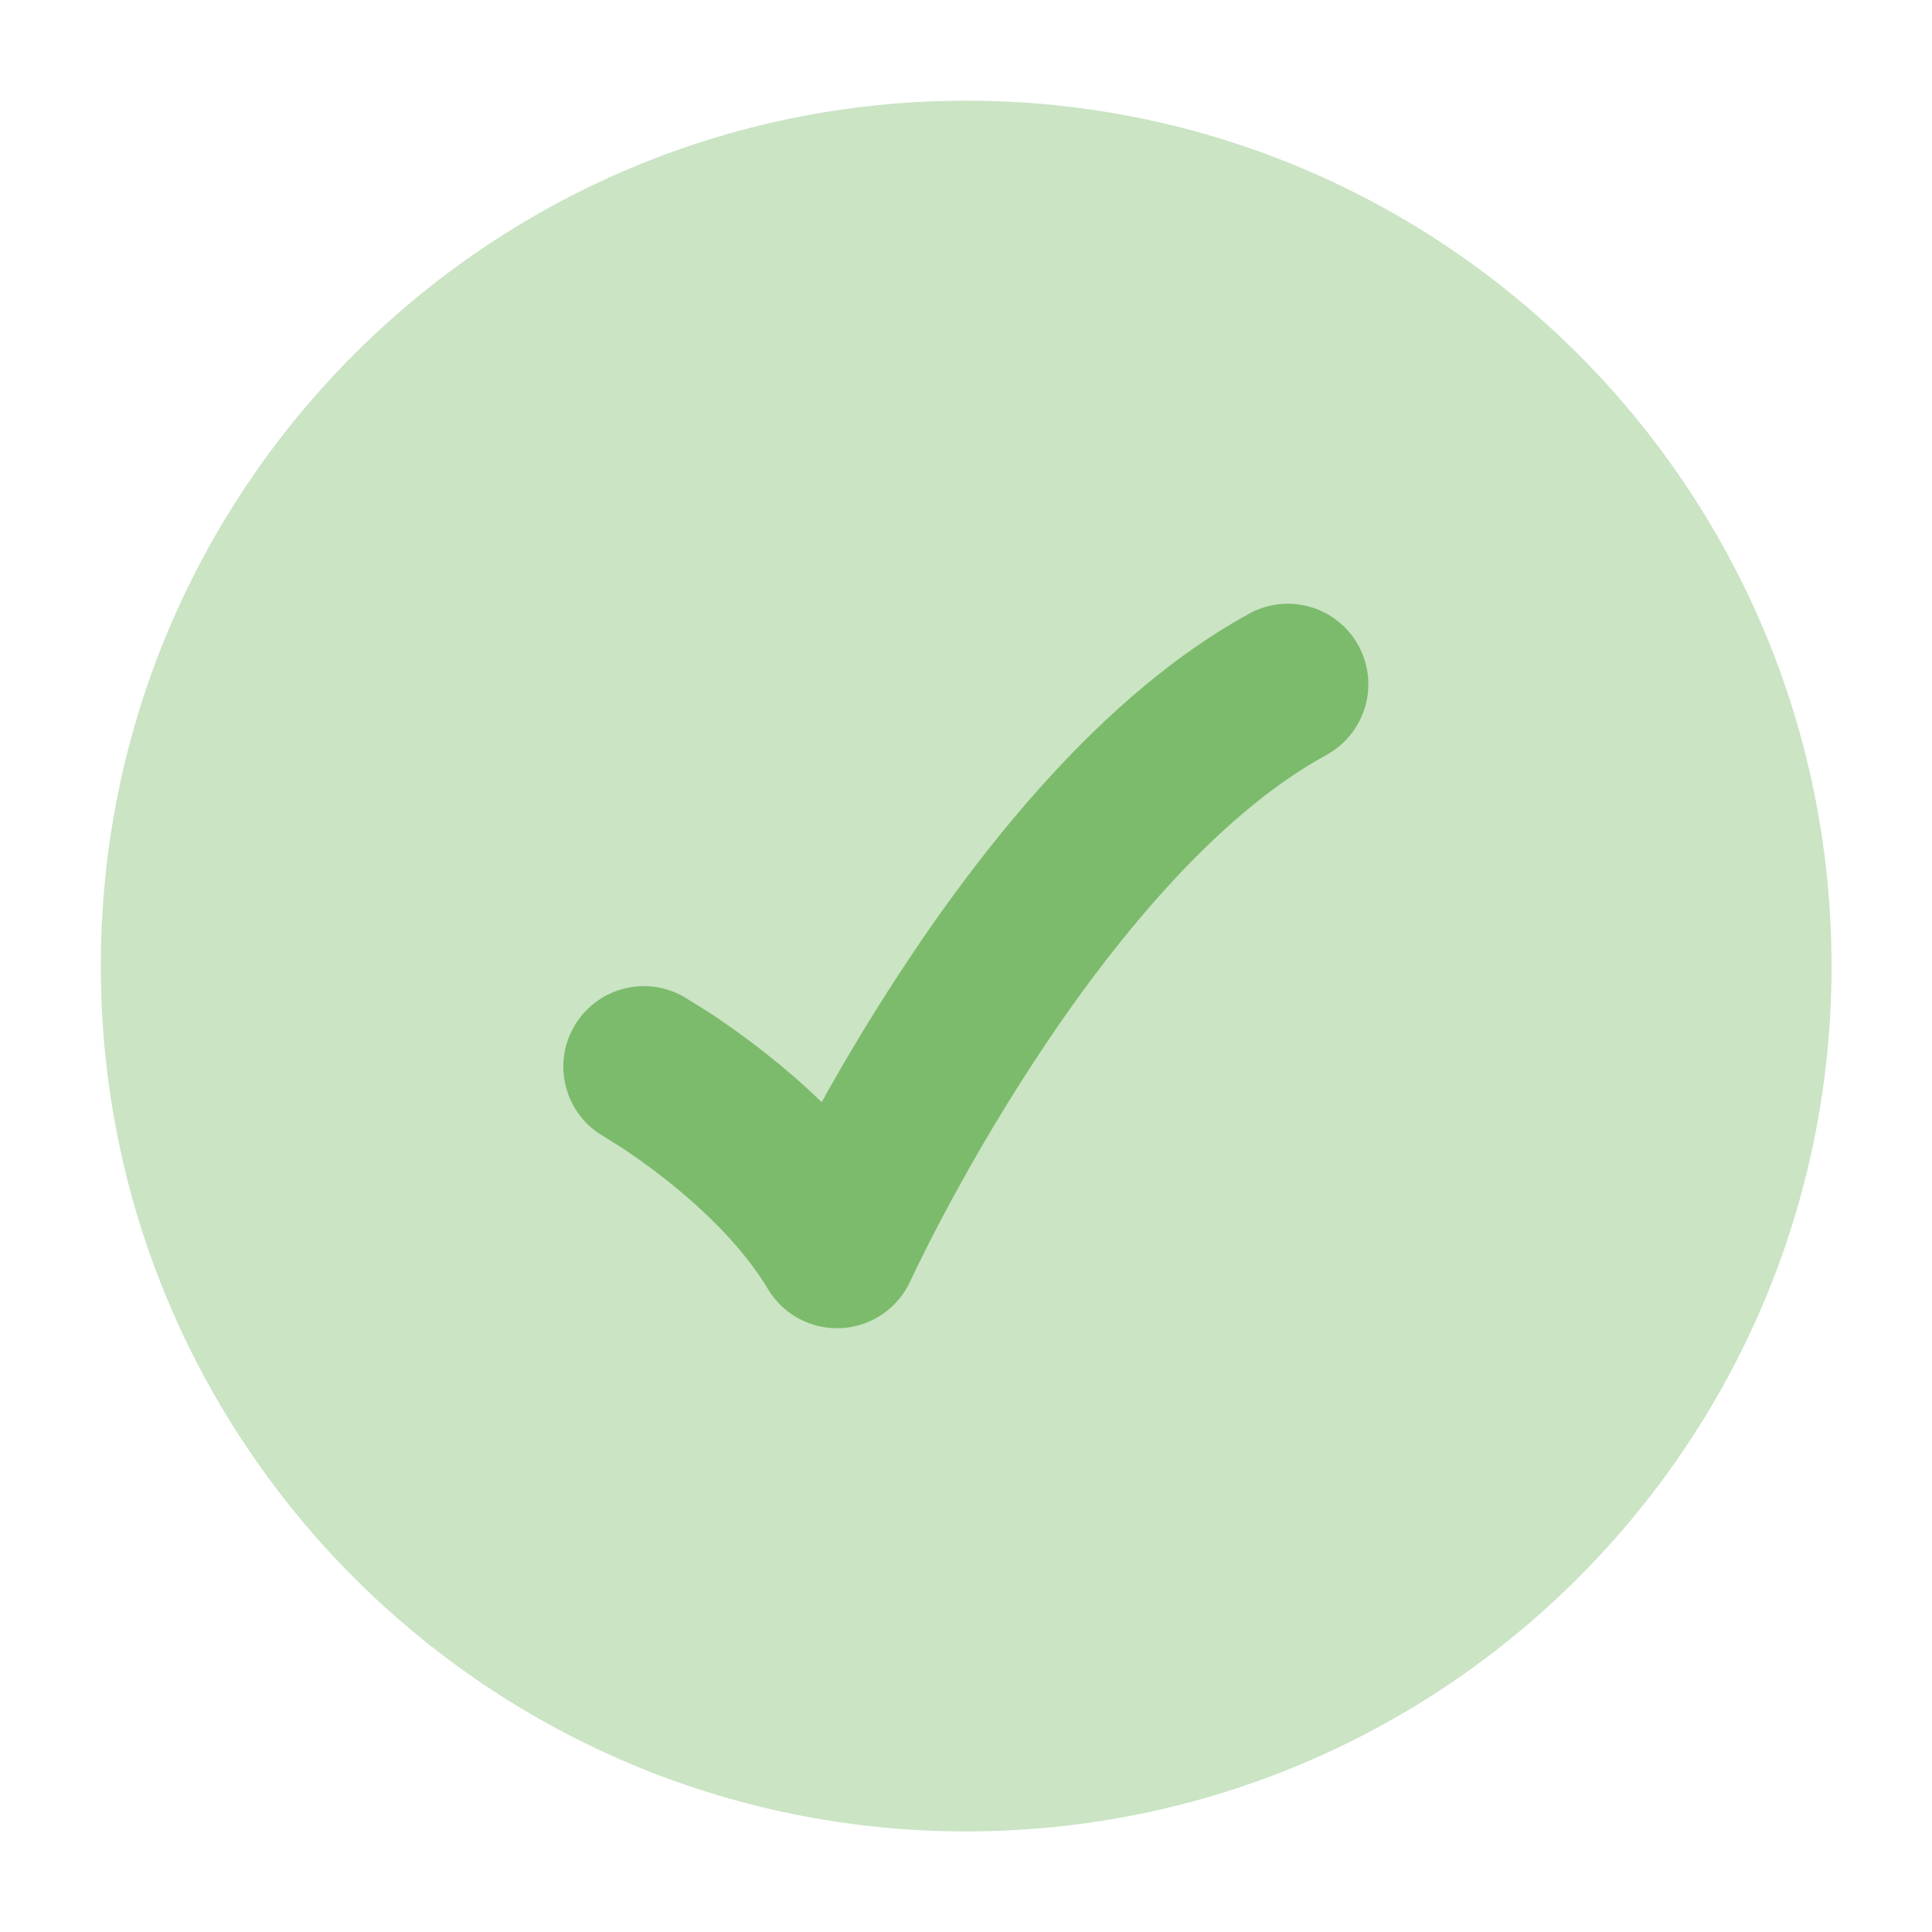
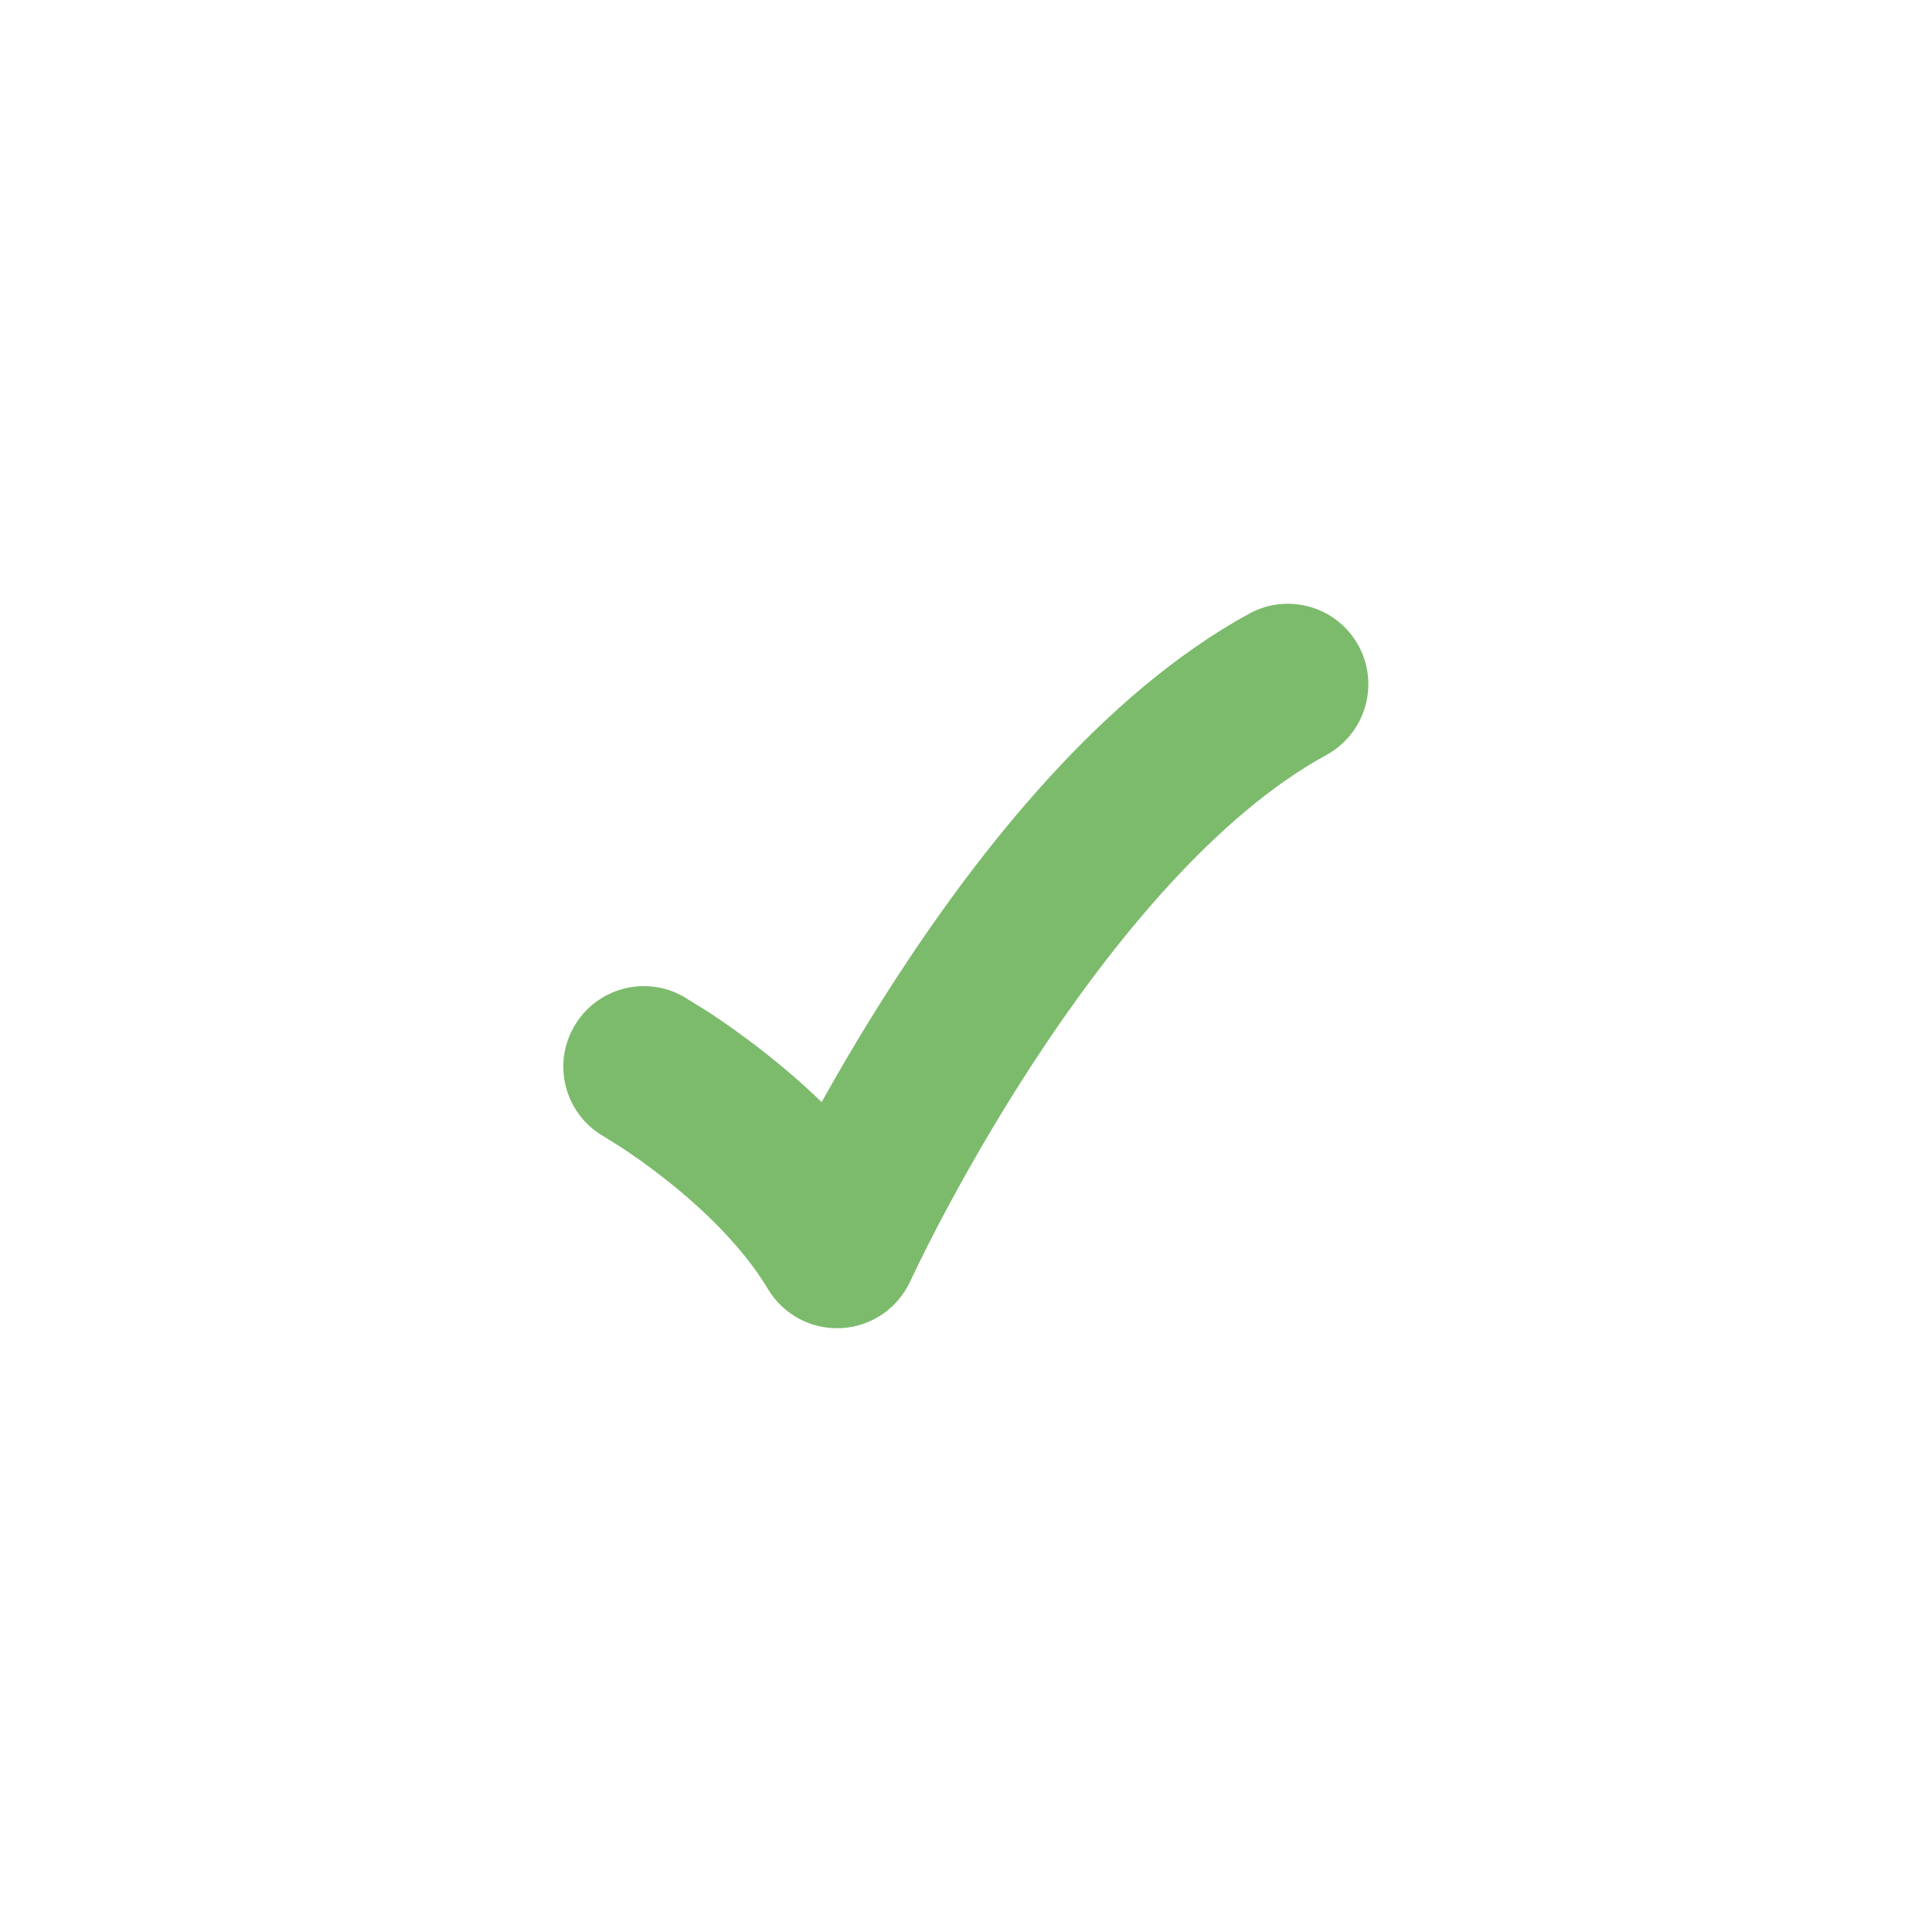
<svg xmlns="http://www.w3.org/2000/svg" width="28" height="28" viewBox="0 0 28 28" fill="none">
  <g id="checkmark-circle-01">
-     <path id="Vector" opacity="0.4" d="M1.461 14.001C1.461 20.927 7.076 26.542 14.003 26.542C20.929 26.542 26.544 20.927 26.544 14.001C26.544 7.074 20.929 1.459 14.003 1.459C7.076 1.459 1.461 7.074 1.461 14.001Z" fill="#7CBB6C" />
    <path id="Vector_2" d="M19.688 9.357C19.997 9.922 19.789 10.631 19.224 10.941C17.624 11.815 16.122 13.647 14.974 15.404C14.415 16.26 13.966 17.058 13.658 17.64C13.504 17.931 13.386 18.167 13.307 18.329L13.192 18.569C13.012 18.962 12.628 19.225 12.195 19.248C11.762 19.272 11.352 19.054 11.13 18.682C10.767 18.076 10.191 17.523 9.657 17.101C9.398 16.896 9.165 16.734 8.998 16.625L8.753 16.472C8.193 16.152 7.998 15.44 8.318 14.881C8.637 14.321 9.349 14.126 9.909 14.445L10.277 14.673C10.489 14.813 10.78 15.015 11.104 15.271C11.352 15.466 11.629 15.702 11.908 15.973C12.208 15.435 12.582 14.799 13.021 14.128C14.207 12.312 15.971 10.06 18.105 8.893C18.67 8.584 19.379 8.792 19.688 9.357Z" fill="#7CBB6C" />
  </g>
</svg>